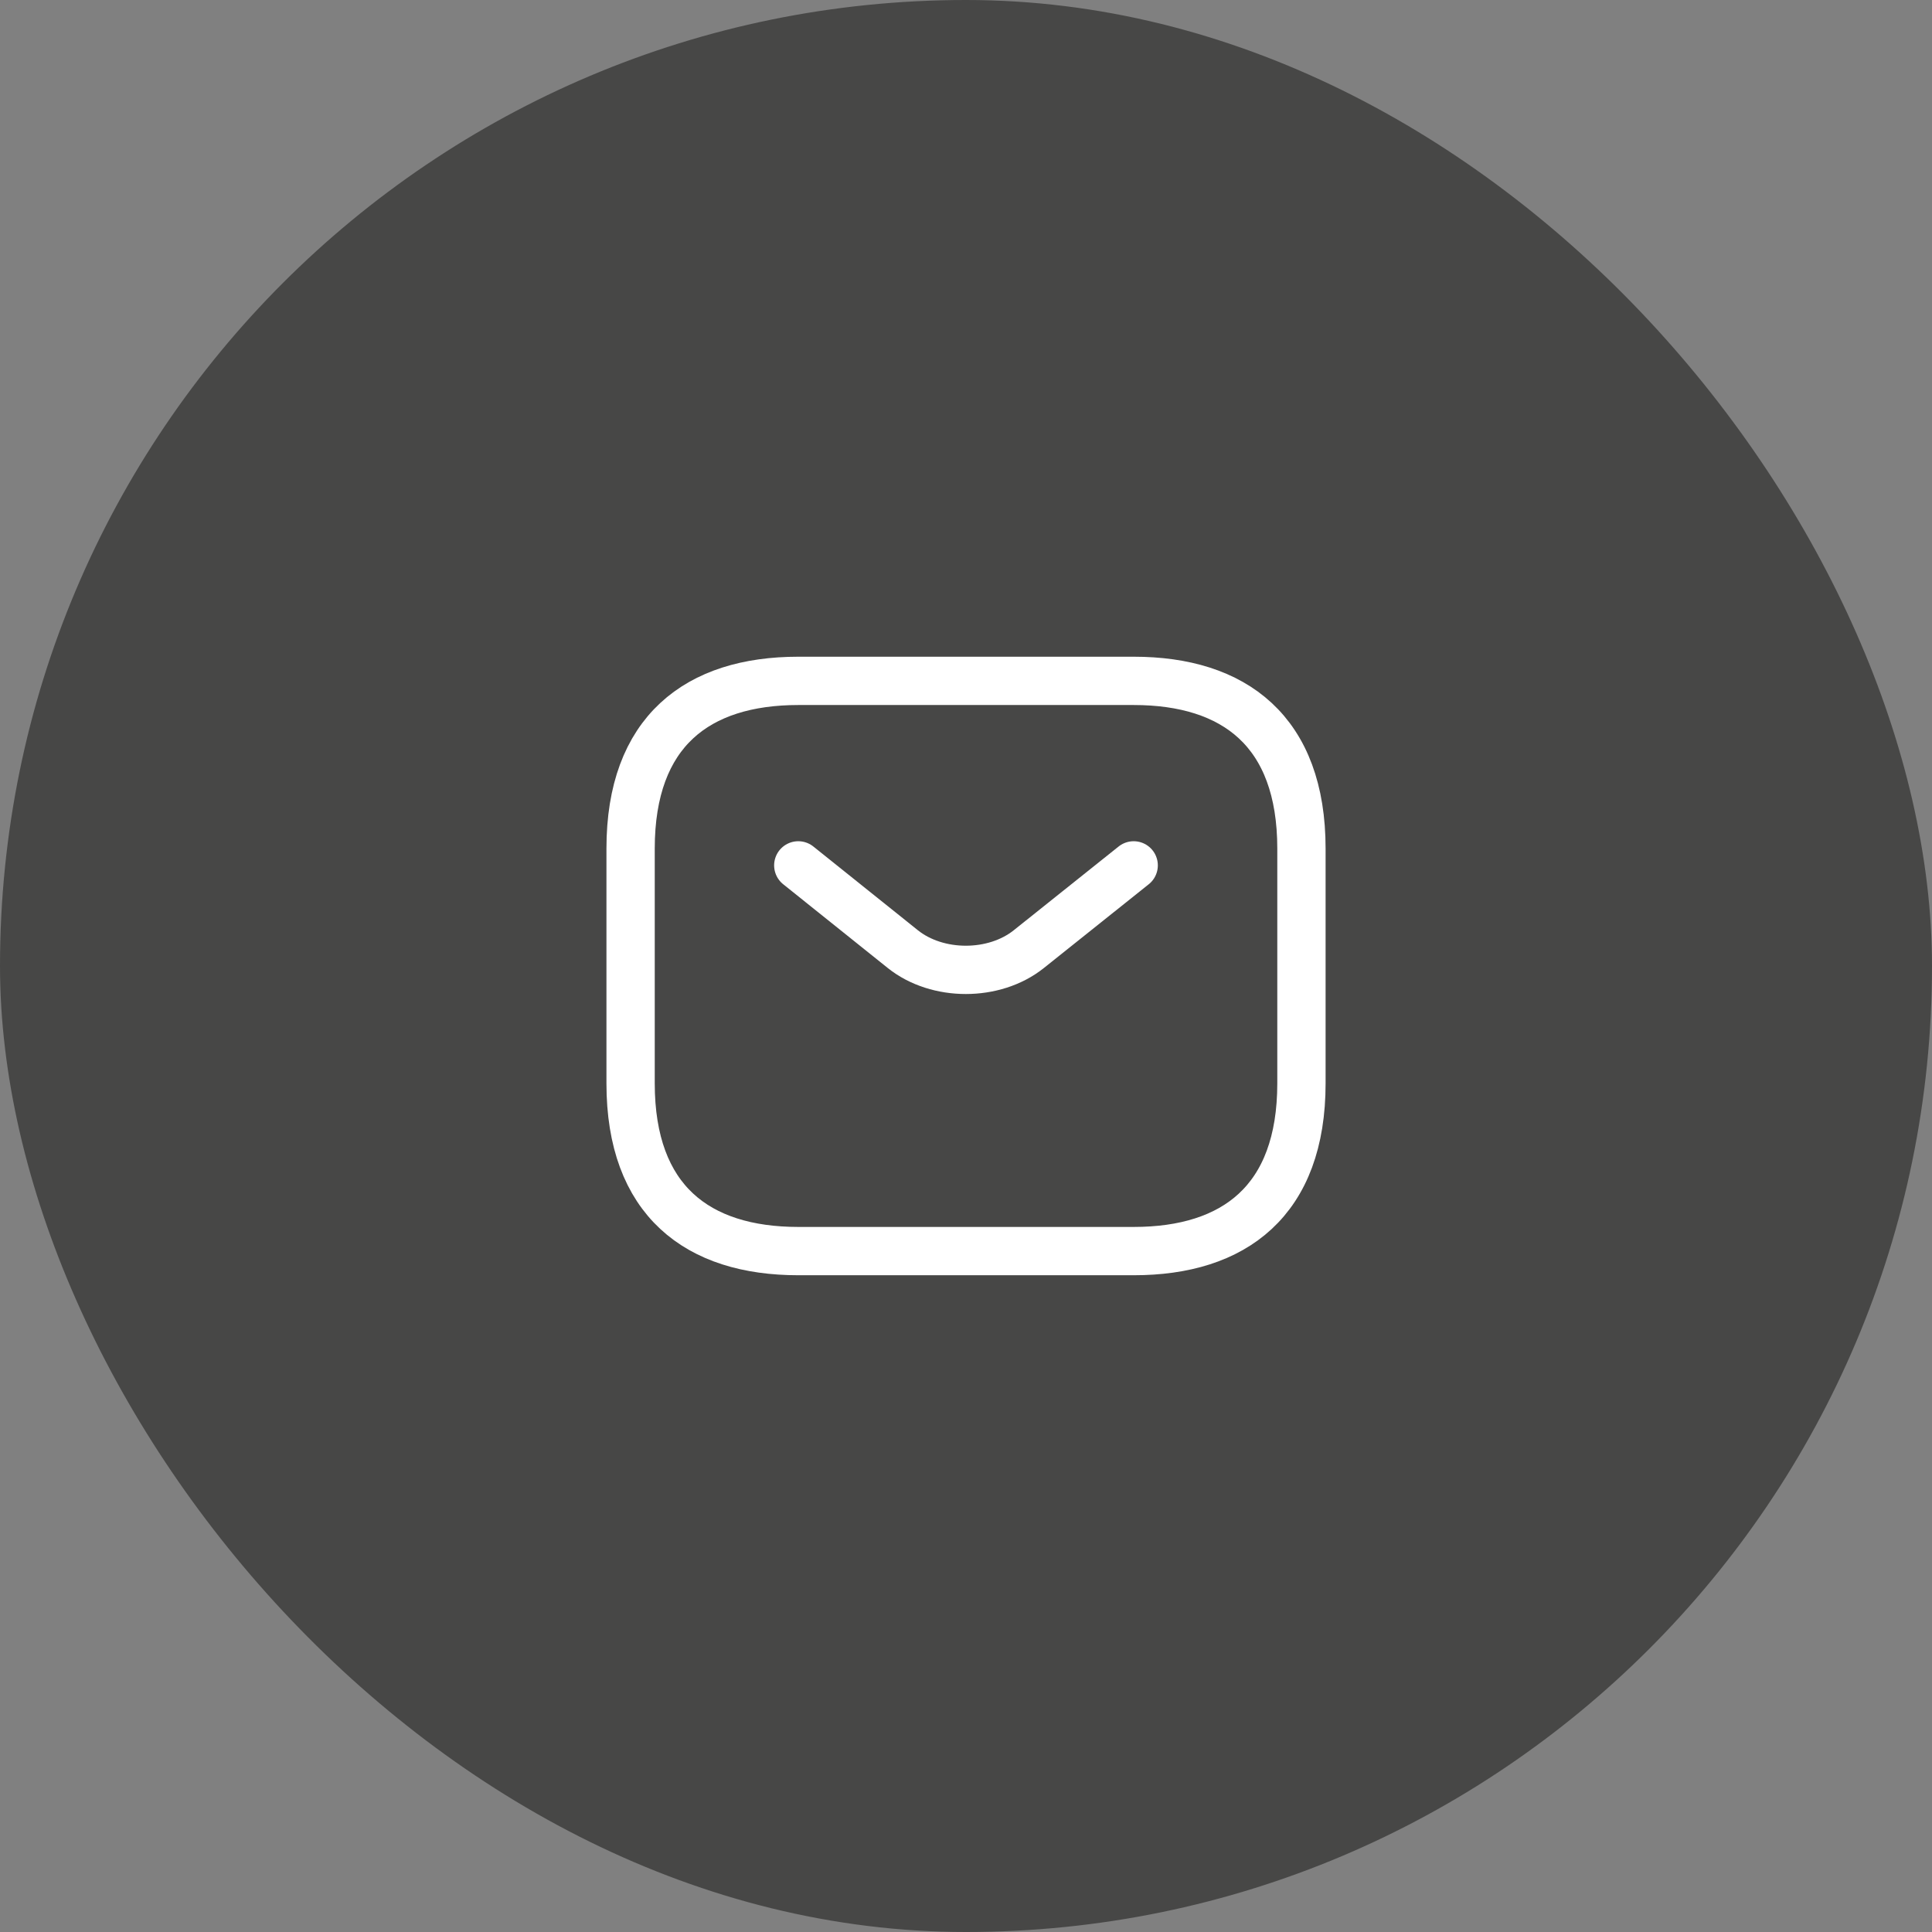
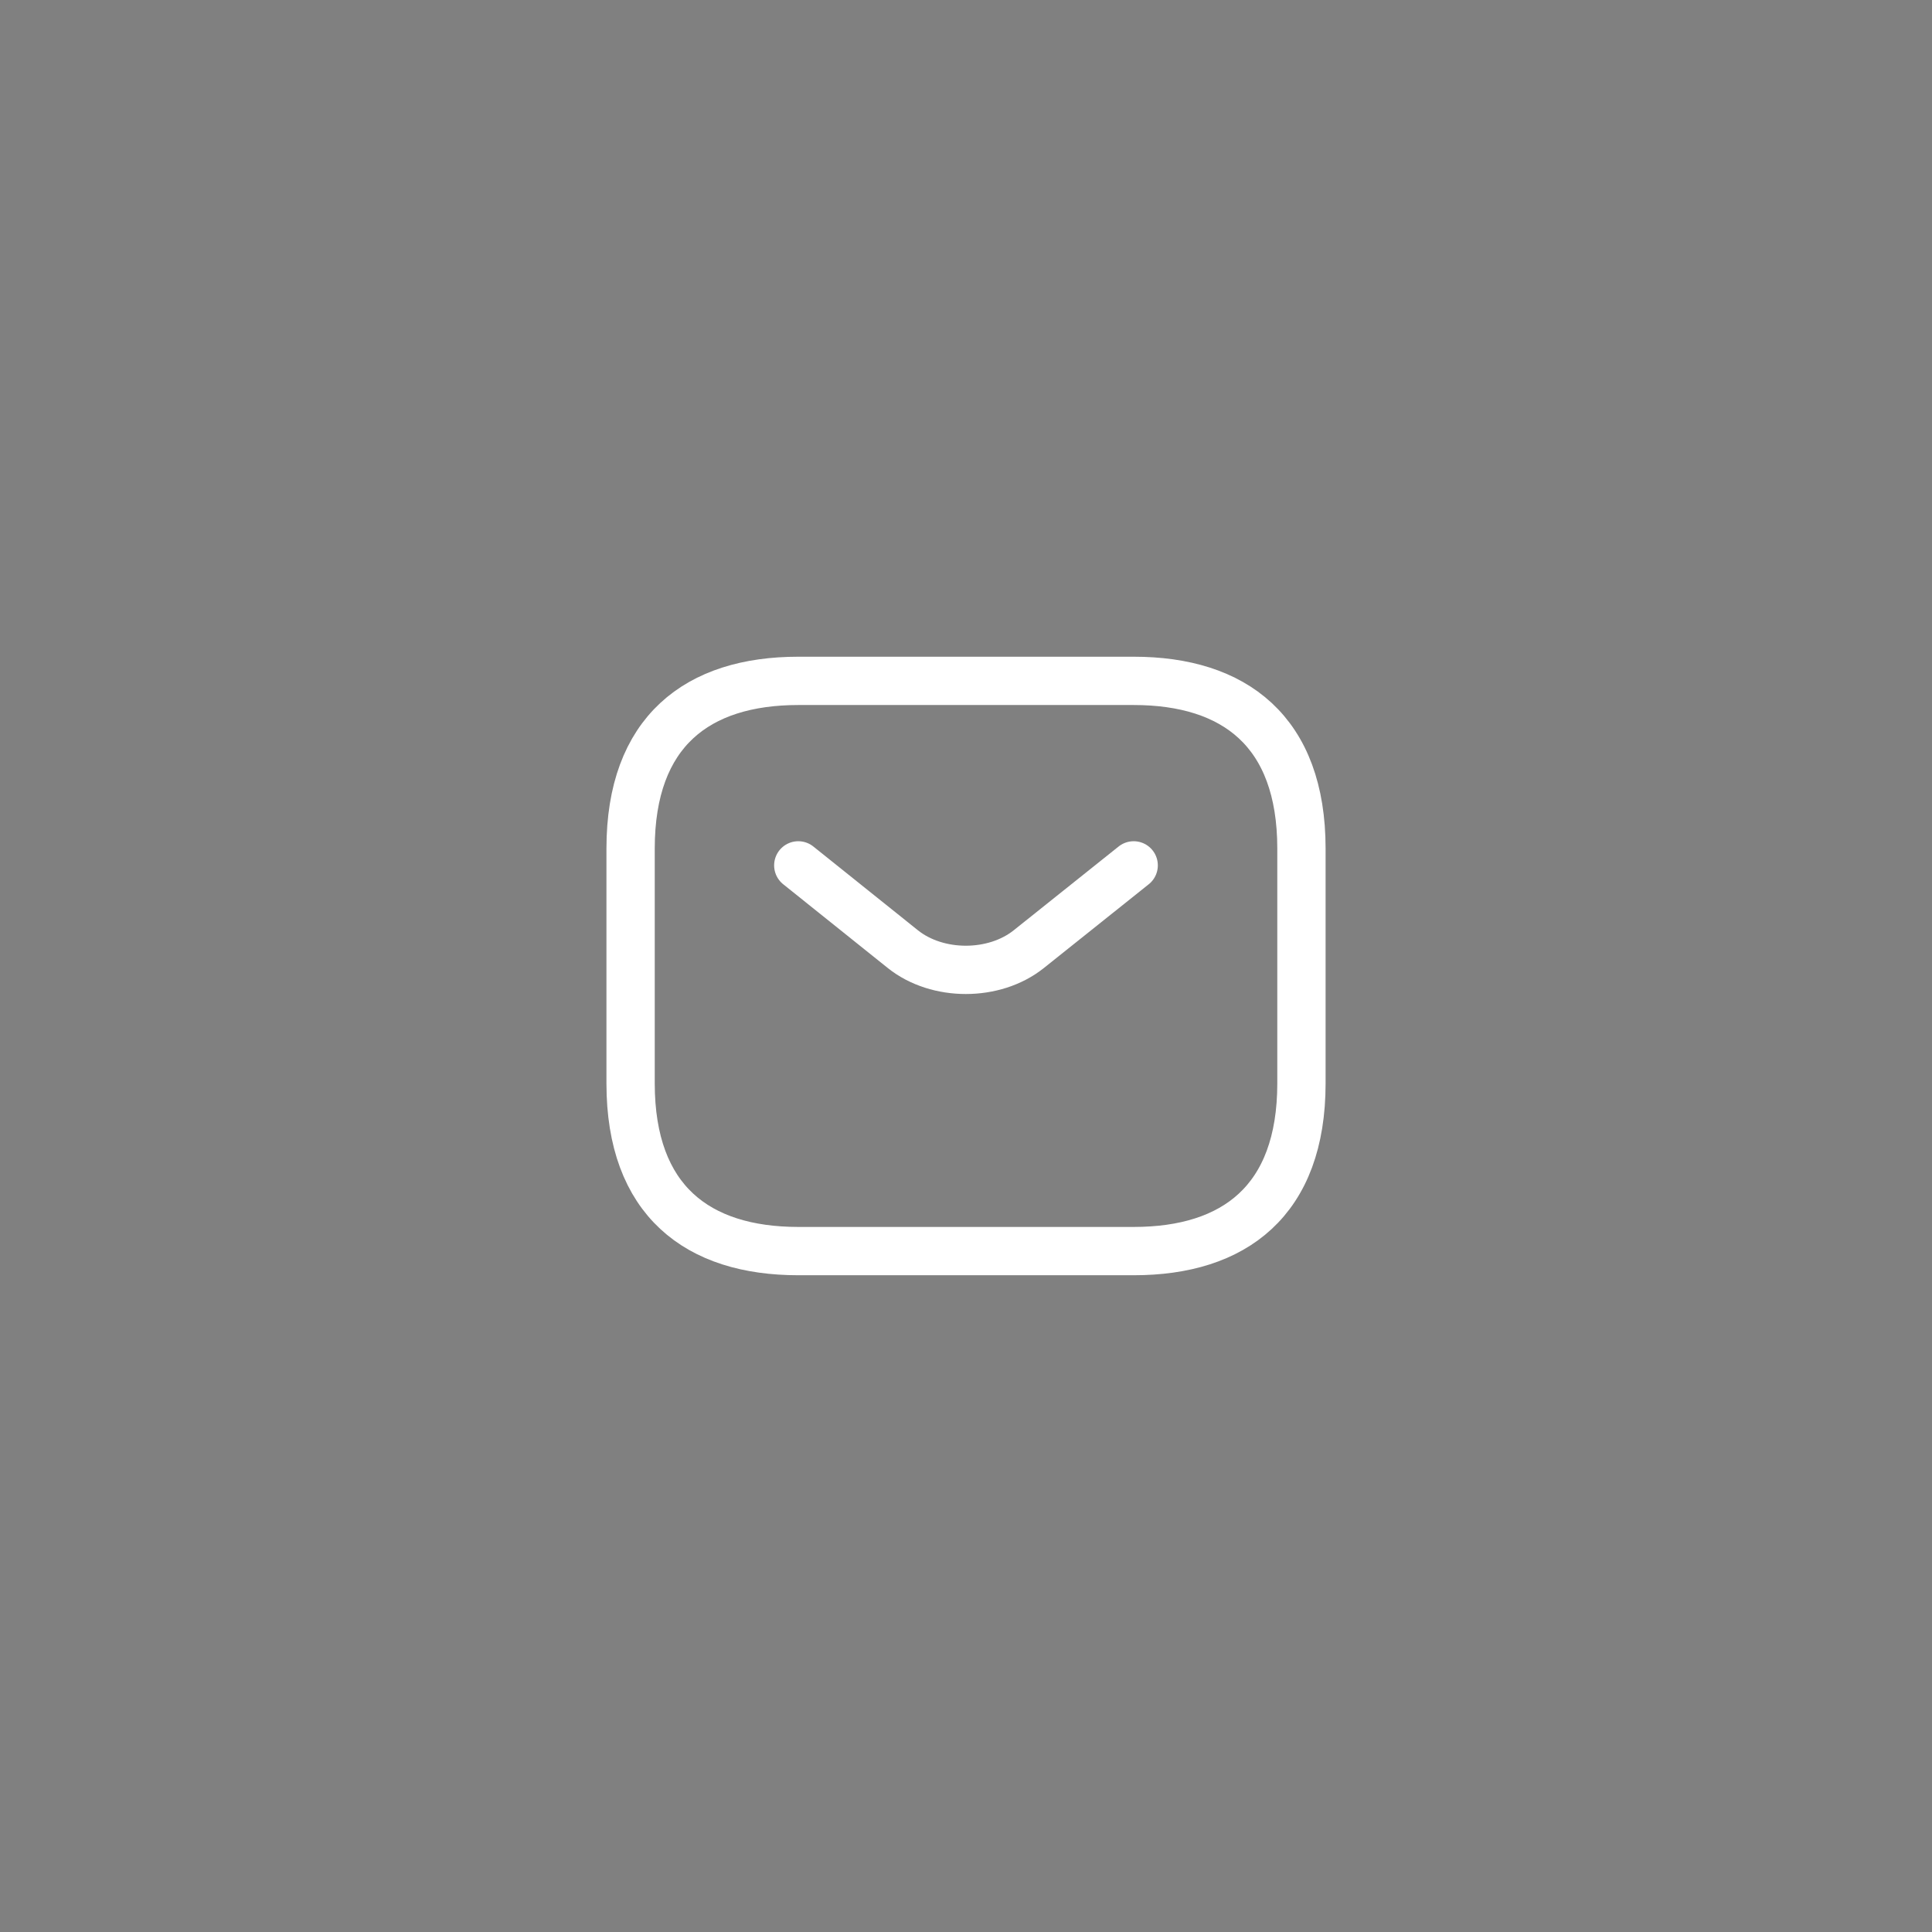
<svg xmlns="http://www.w3.org/2000/svg" width="48" height="48" viewBox="0 0 48 48" fill="none">
  <rect x="0" y="0" width="48" height="48" fill="#808080" stroke="none" />
-   <rect width="48" height="48" rx="24" fill="#030302" fill-opacity="0.45" />
  <path d="M28.167 31.083H19.834C17.334 31.083 15.667 29.833 15.667 26.916V21.083C15.667 18.166 17.334 16.916 19.834 16.916H28.167C30.667 16.916 32.334 18.166 32.334 21.083V26.916C32.334 29.833 30.667 31.083 28.167 31.083Z" stroke="white" stroke-width="1.2" stroke-miterlimit="10" stroke-linecap="round" stroke-linejoin="round" />
  <path d="M28.166 21.5L25.558 23.583C24.7 24.267 23.291 24.267 22.433 23.583L19.833 21.5" stroke="white" stroke-width="1.2" stroke-miterlimit="10" stroke-linecap="round" stroke-linejoin="round" />
</svg>